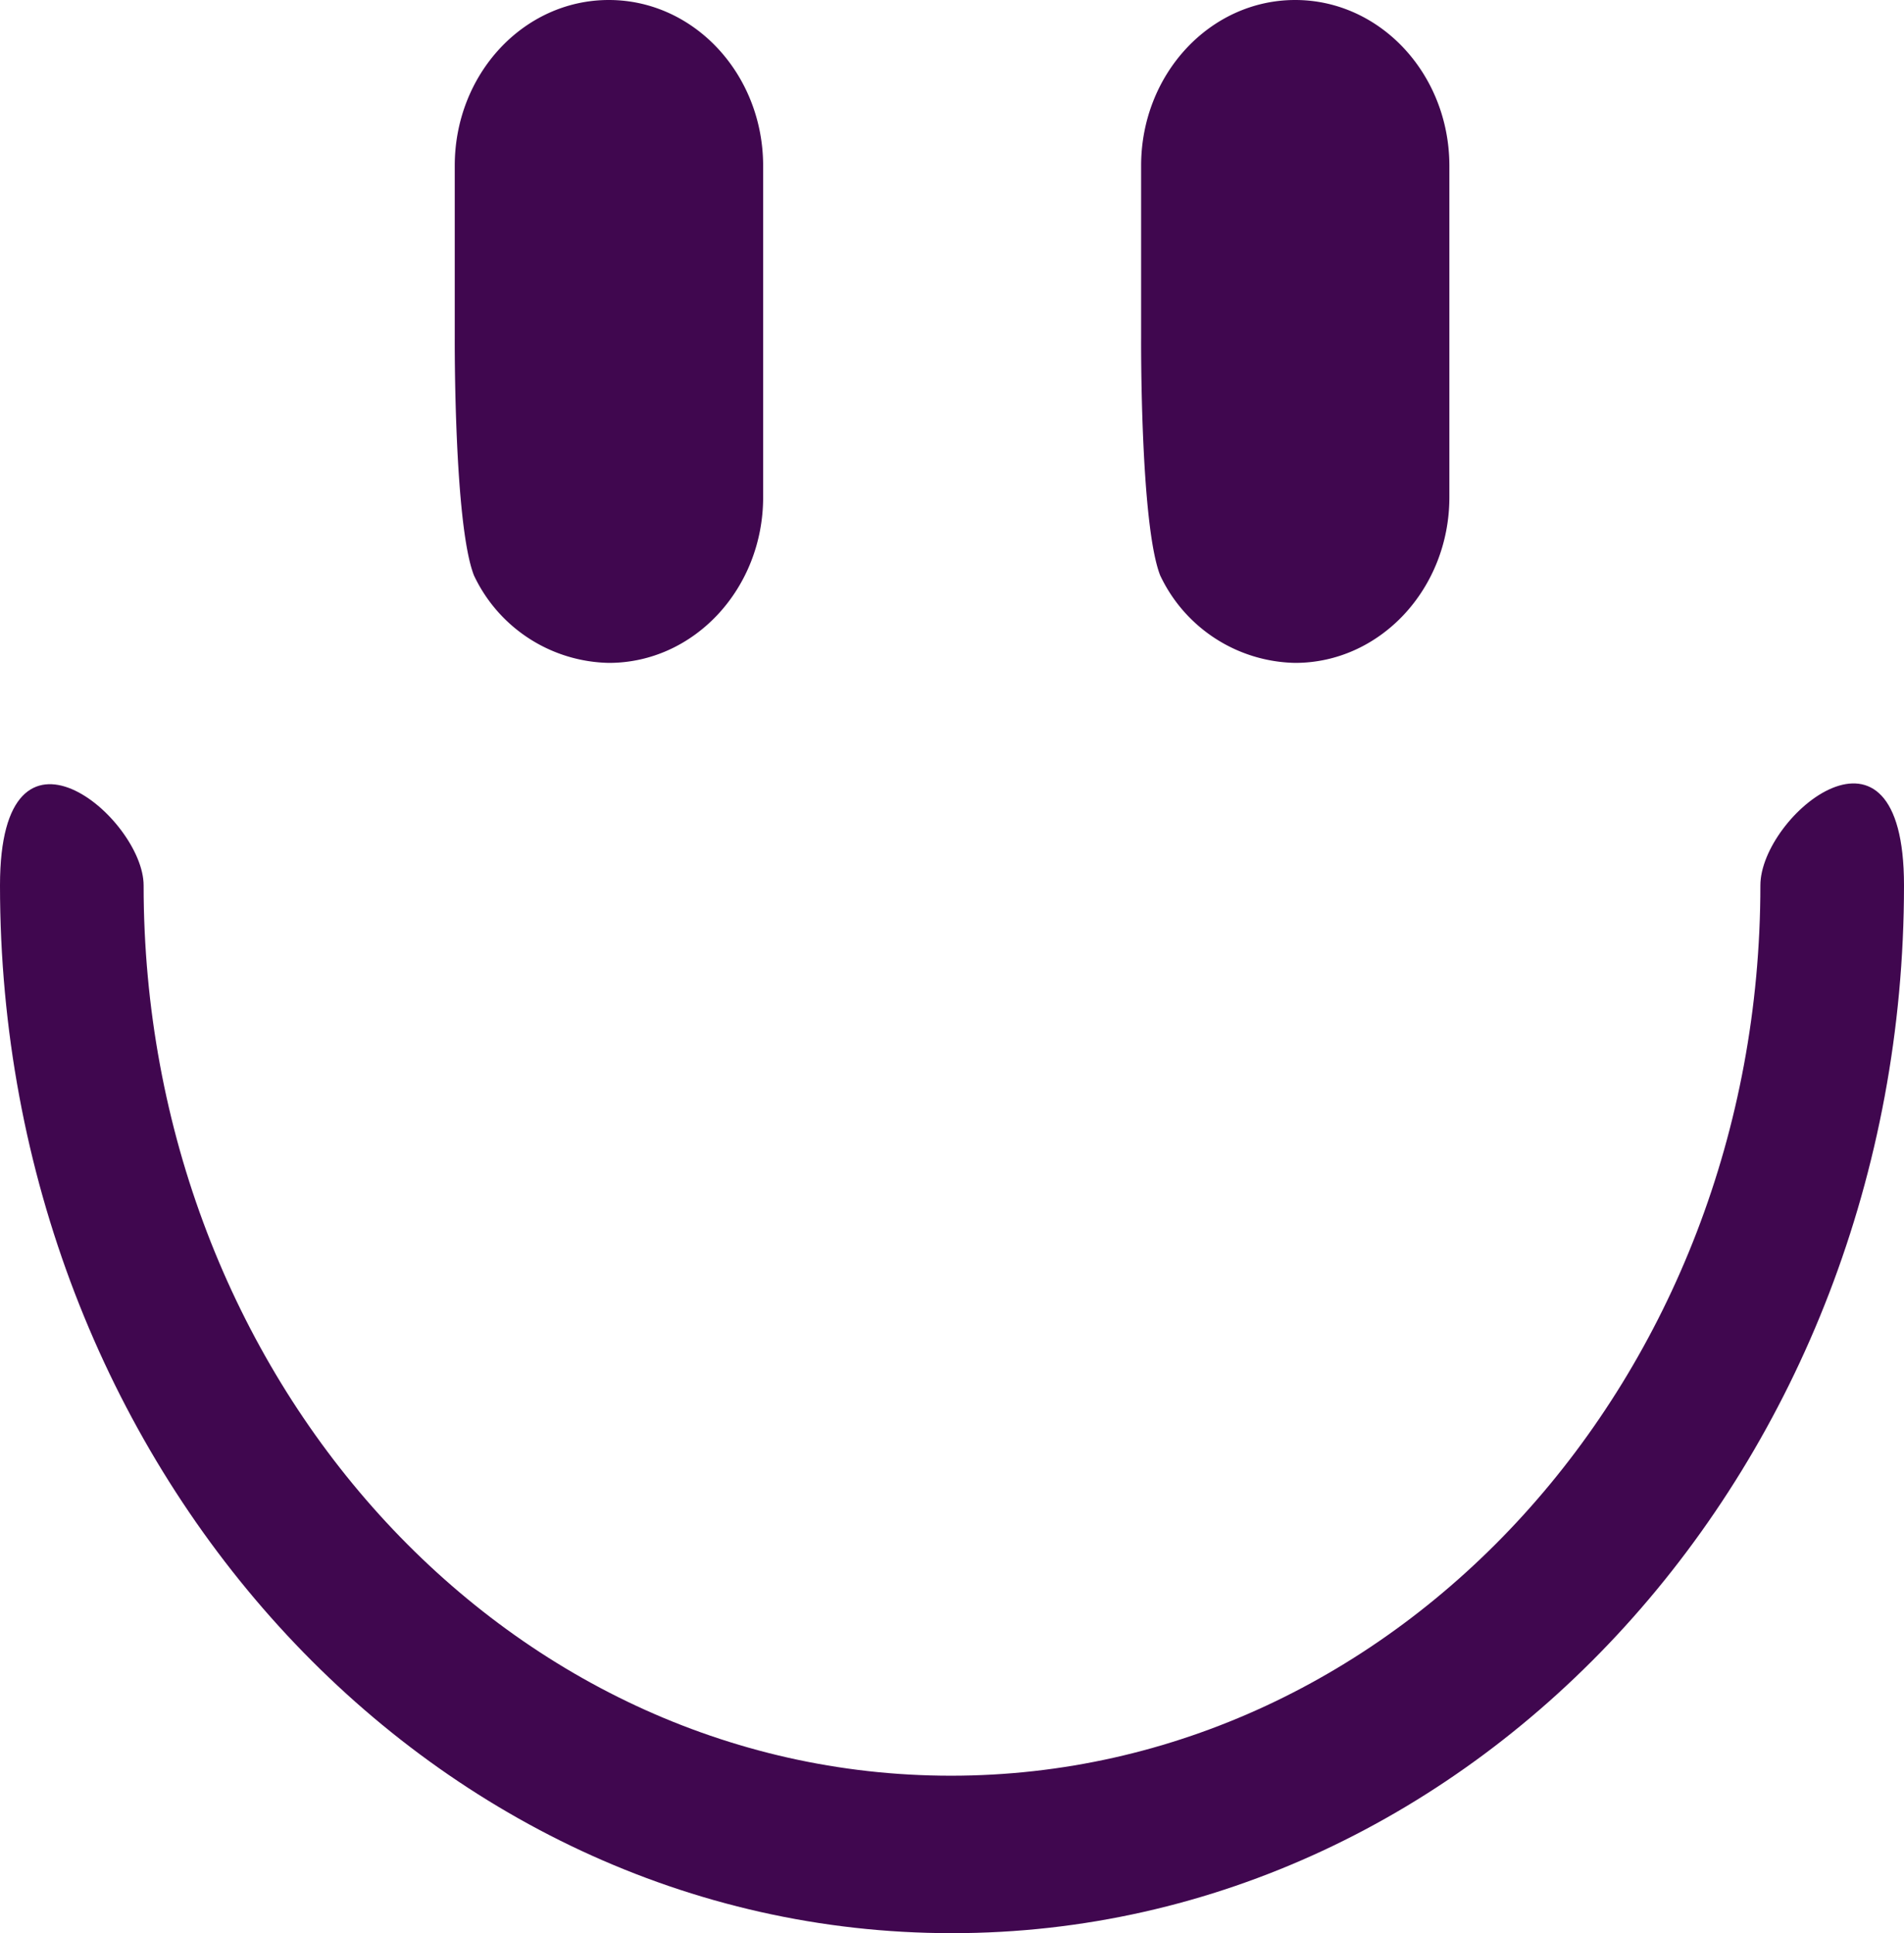
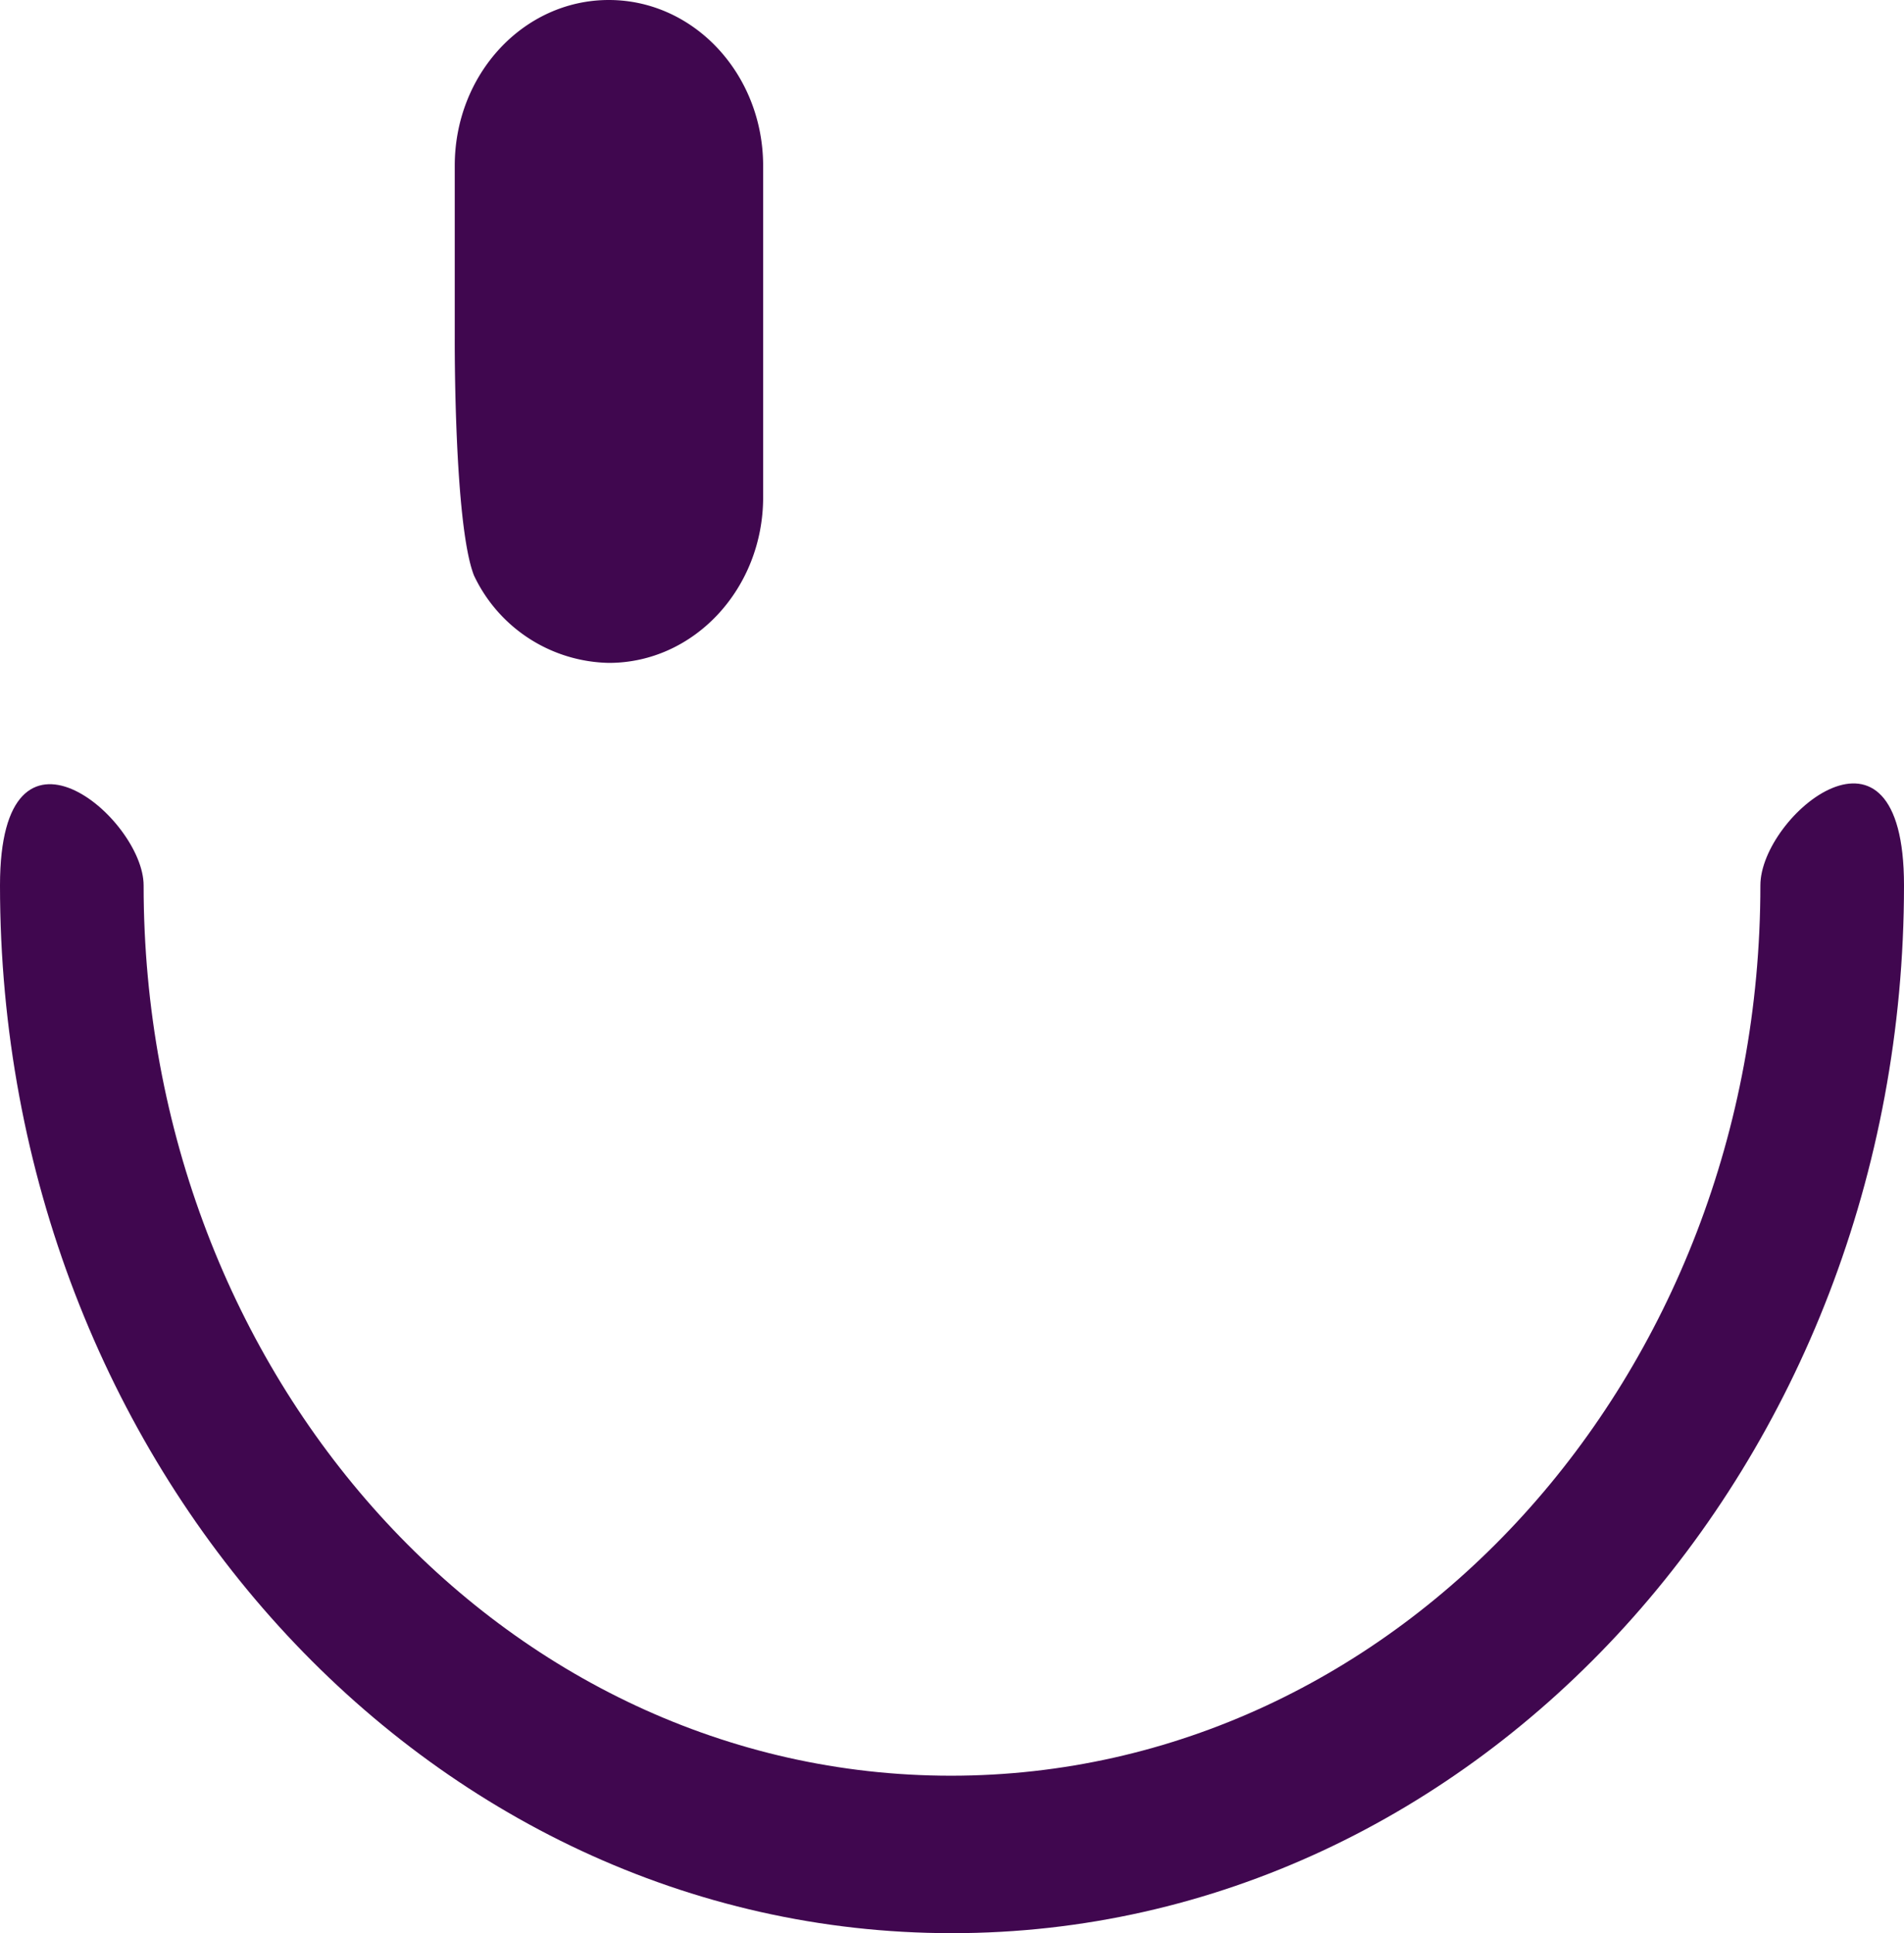
<svg xmlns="http://www.w3.org/2000/svg" id="Ebene_1" data-name="Ebene 1" viewBox="0 0 145.83 148.06">
  <defs>
    <style>.cls-1{fill:#40074f;}</style>
  </defs>
  <title>kyffi_app_icons</title>
  <path class="cls-1" d="M0,67.81c0,44.32,32.65,80.25,72.91,80.25s72.92-35.93,72.92-80.25c0-14.48-11-5.39-11,0,0,37.67-27.74,68.19-62,68.19S11,105.47,11,67.81C11,62.64,0,53.32,0,67.81Z" />
  <path class="cls-1" d="M36.3,44.07a11.67,11.67,0,0,0,10.34,6.7c6.52,0,11.81-5.69,11.81-12.69V12.69C58.44,5.68,53.16,0,46.63,0s-11.8,5.68-11.8,12.69V25.92S34.76,40.12,36.3,44.07Z" />
-   <path class="cls-1" d="M88.86,44.07a11.67,11.67,0,0,0,10.34,6.7c6.52,0,11.81-5.69,11.81-12.69V12.69C111,5.68,105.72,0,99.2,0s-11.8,5.68-11.8,12.69V25.92S87.32,40.12,88.86,44.07Z" />
</svg>